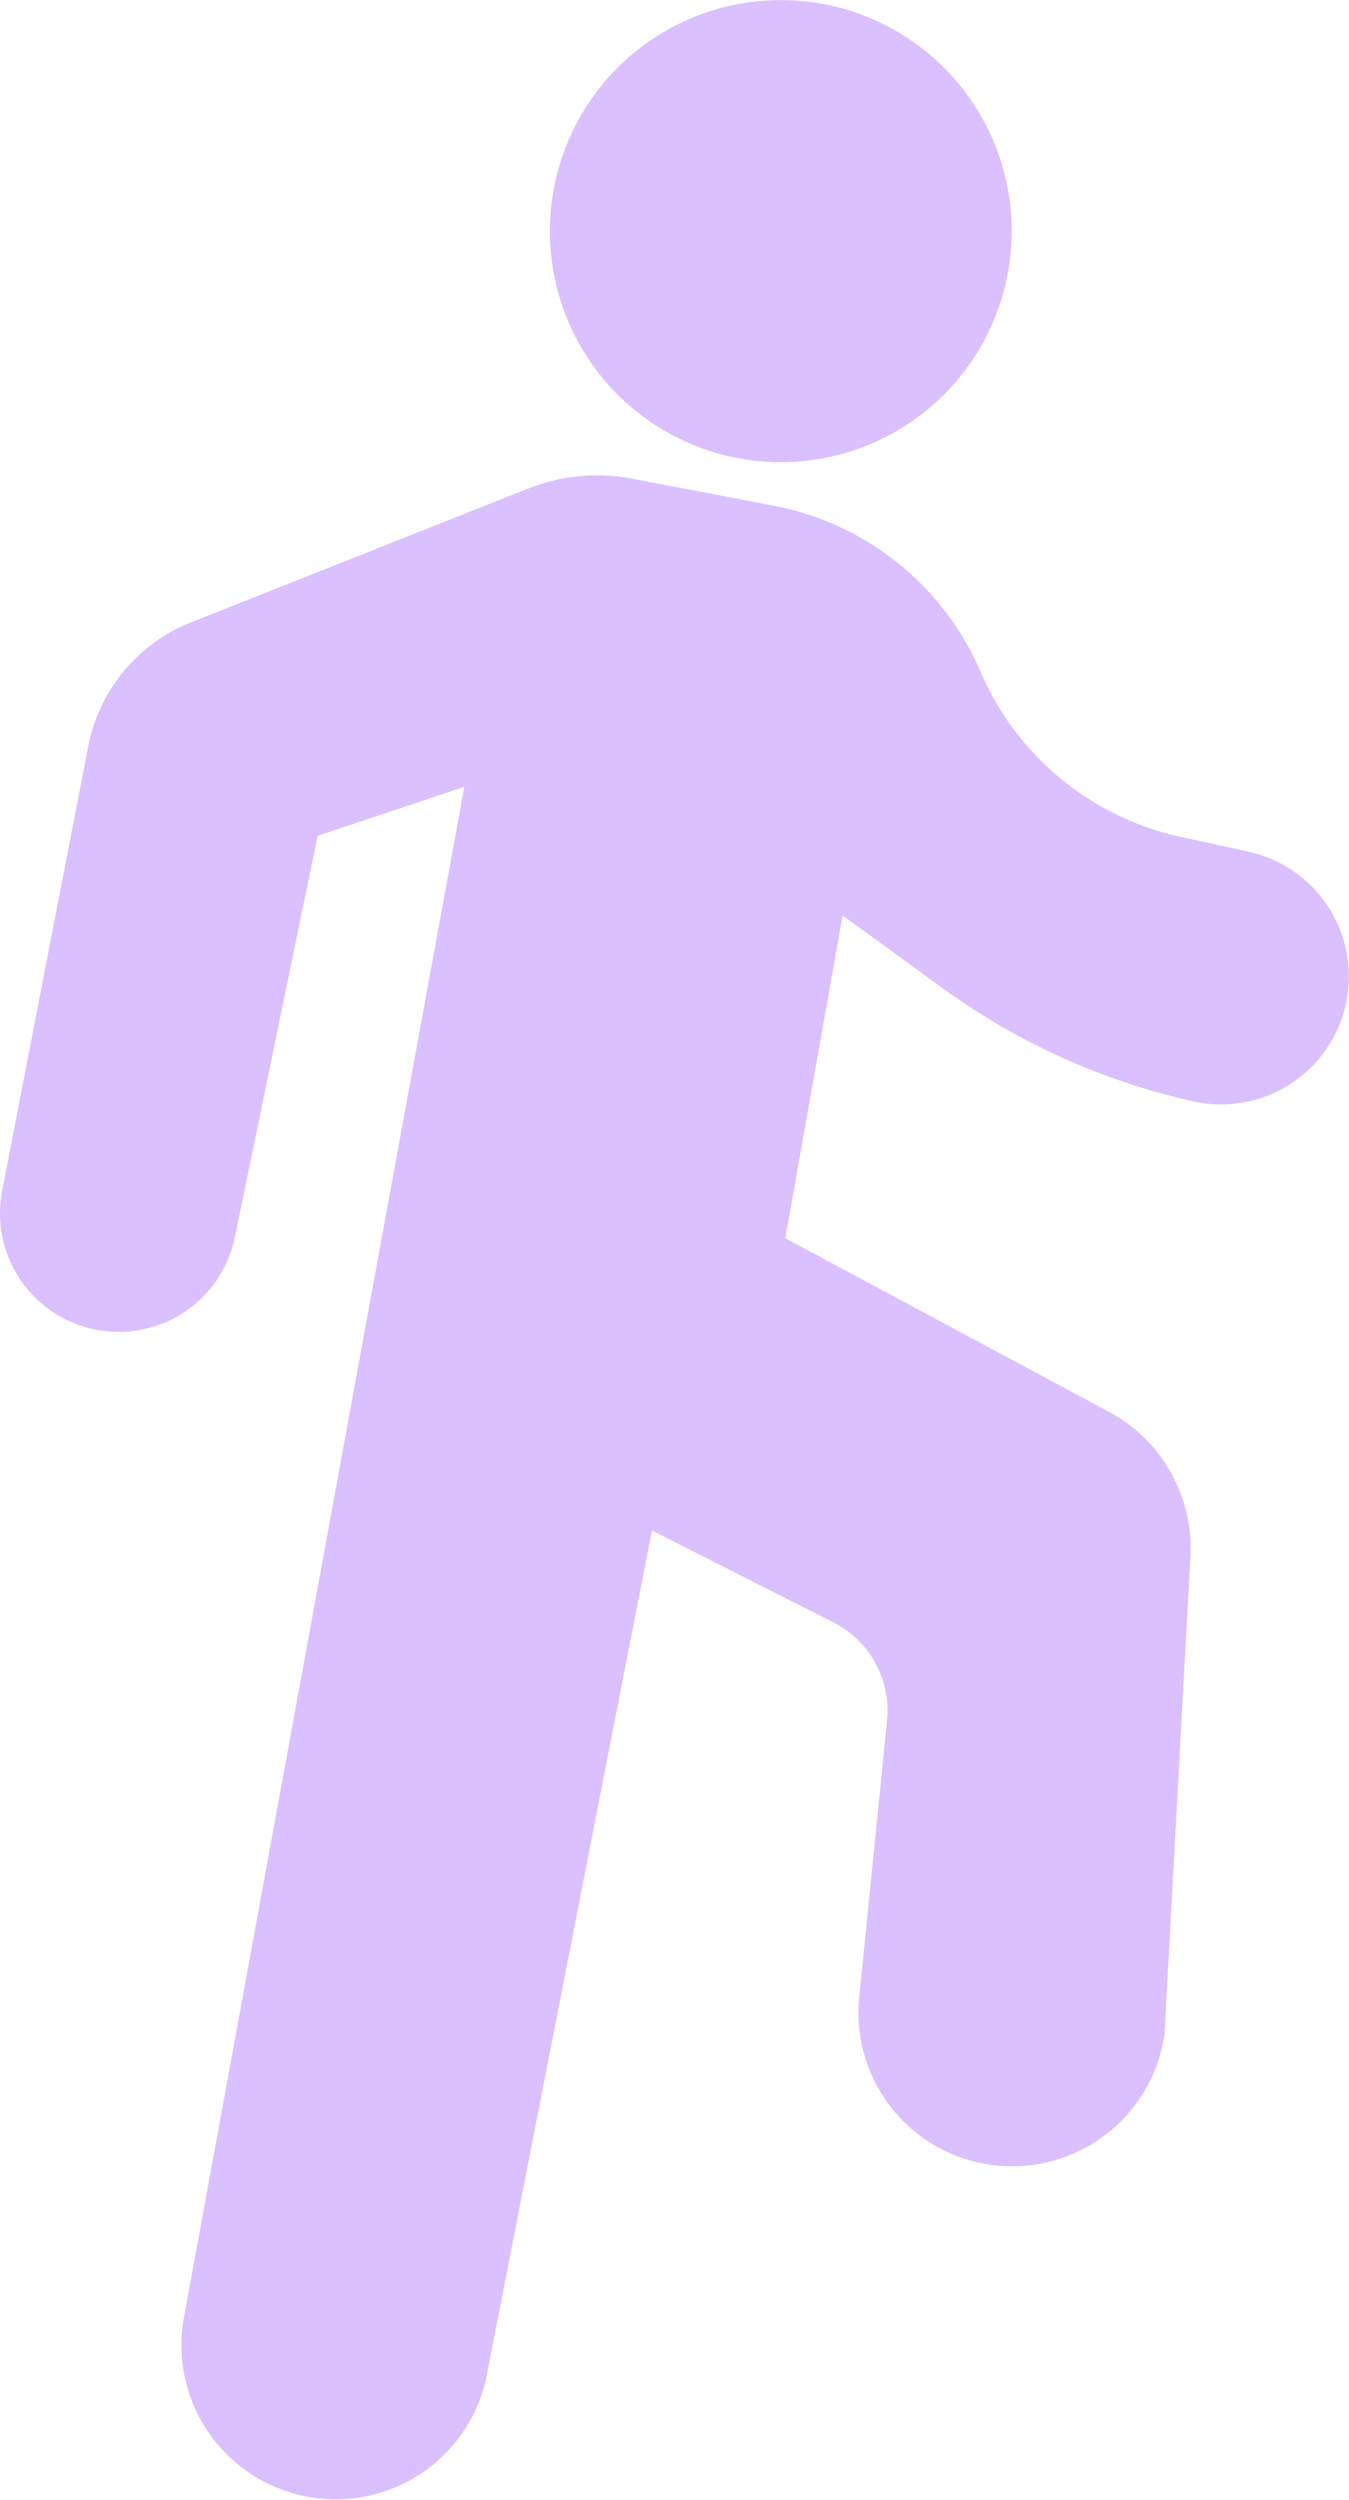
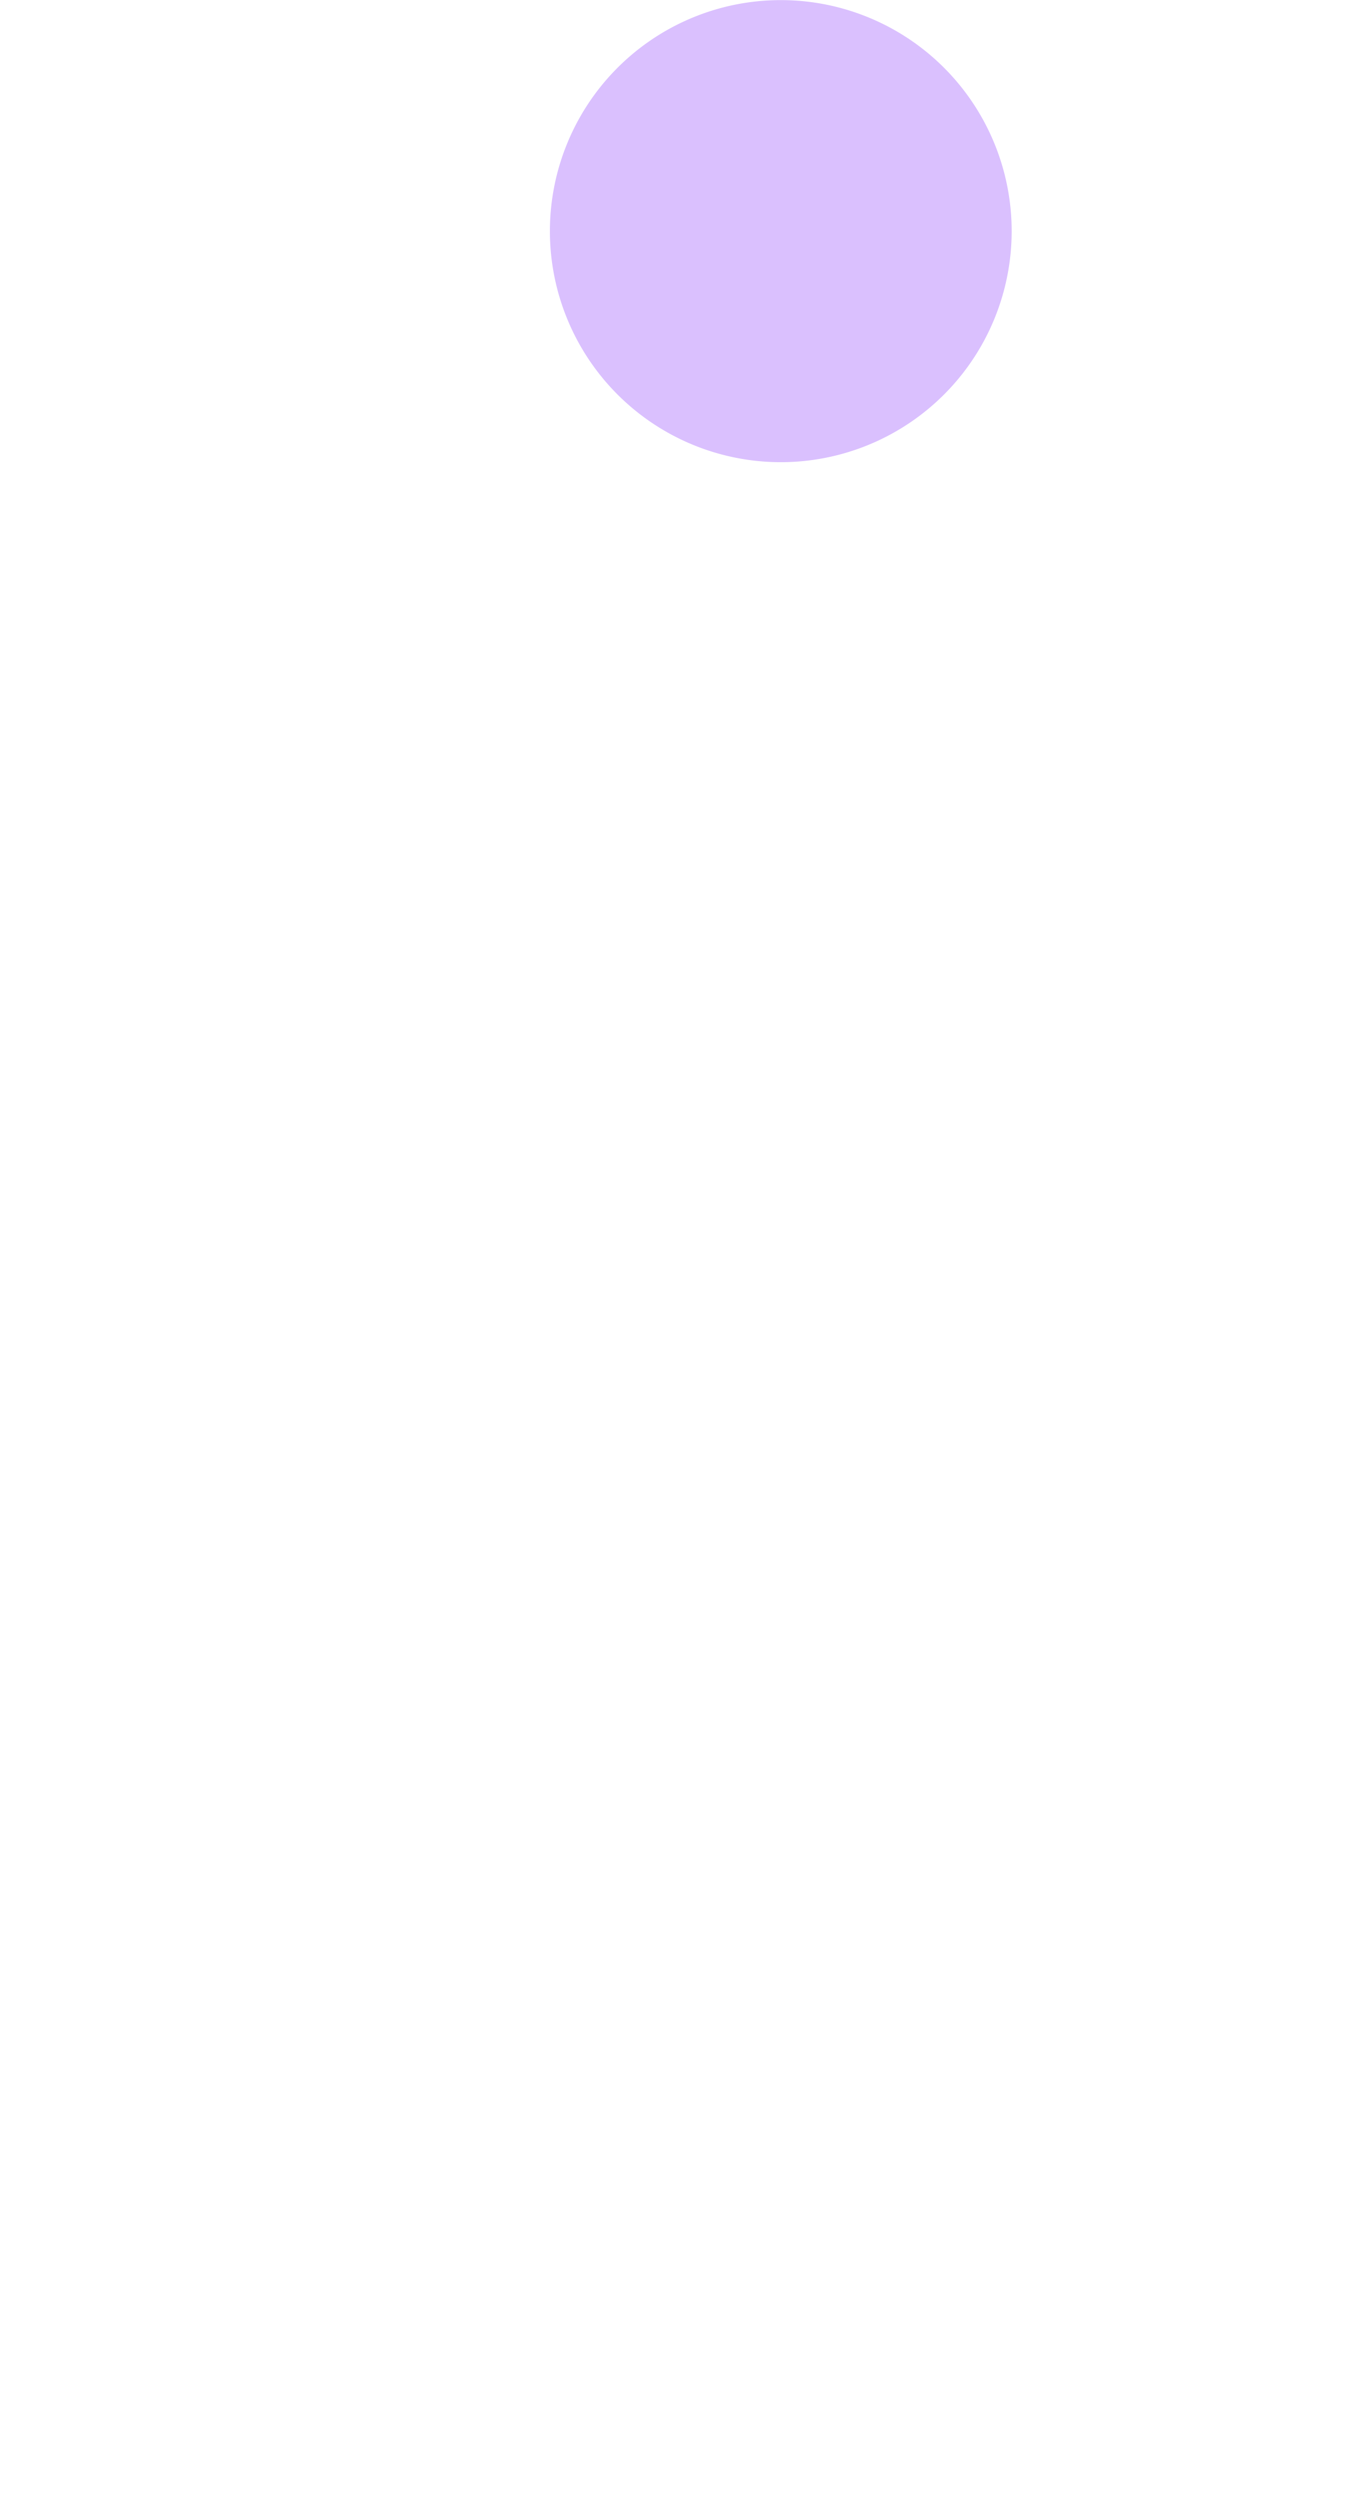
<svg xmlns="http://www.w3.org/2000/svg" width="52" height="96.312" viewBox="0 0 52 96.312">
  <defs>
    <clipPath id="clip-path">
      <rect id="長方形_4267" data-name="長方形 4267" width="52" height="96.312" transform="translate(0 0)" fill="#dac0fe" />
    </clipPath>
  </defs>
  <g id="グループ_42505" data-name="グループ 42505" transform="translate(0 -0.004)">
    <g id="グループ_42454" data-name="グループ 42454" transform="translate(0 0.004)" clip-path="url(#clip-path)">
-       <path id="パス_12985" data-name="パス 12985" d="M3.783,226.831a4.574,4.574,0,0,0,5.271-3.581l3.189-15.459L17.9,205.9l-.012.066L7.061,265.03a5.944,5.944,0,1,0,11.752,1.794l6.317-32.274,7.02,3.552a3.812,3.812,0,0,1,2.037,3.821L33.13,252.439a5.964,5.964,0,0,0-.039.686,5.872,5.872,0,0,0,.228,1.623.067.067,0,0,1,0,.007,5.93,5.93,0,0,0,11.568-.8l1-18.415a5.964,5.964,0,0,0-3.139-5.559L35.9,226.308l-5.629-3.016,2.209-12.436,3.853,2.8c.27.2.544.388.821.574a26.092,26.092,0,0,0,8.856,3.791,4.924,4.924,0,1,0,2.121-9.617l-2.638-.578a10.915,10.915,0,0,1-7.69-6.346,10.912,10.912,0,0,0-7.984-6.407l-5.456-1.04a7.2,7.2,0,0,0-4,.38l-13,5.155A6.459,6.459,0,0,0,3.4,204.346L.084,221.457a4.571,4.571,0,0,0,3.7,5.374" transform="translate(0 -175.593)" fill="#dac0fe" />
      <path id="パス_12986" data-name="パス 12986" d="M233.305,17.808a8.9,8.9,0,1,0-8.9-8.9,8.9,8.9,0,0,0,8.9,8.9" transform="translate(-203.208 -0.004)" fill="#dac0fe" />
    </g>
  </g>
</svg>